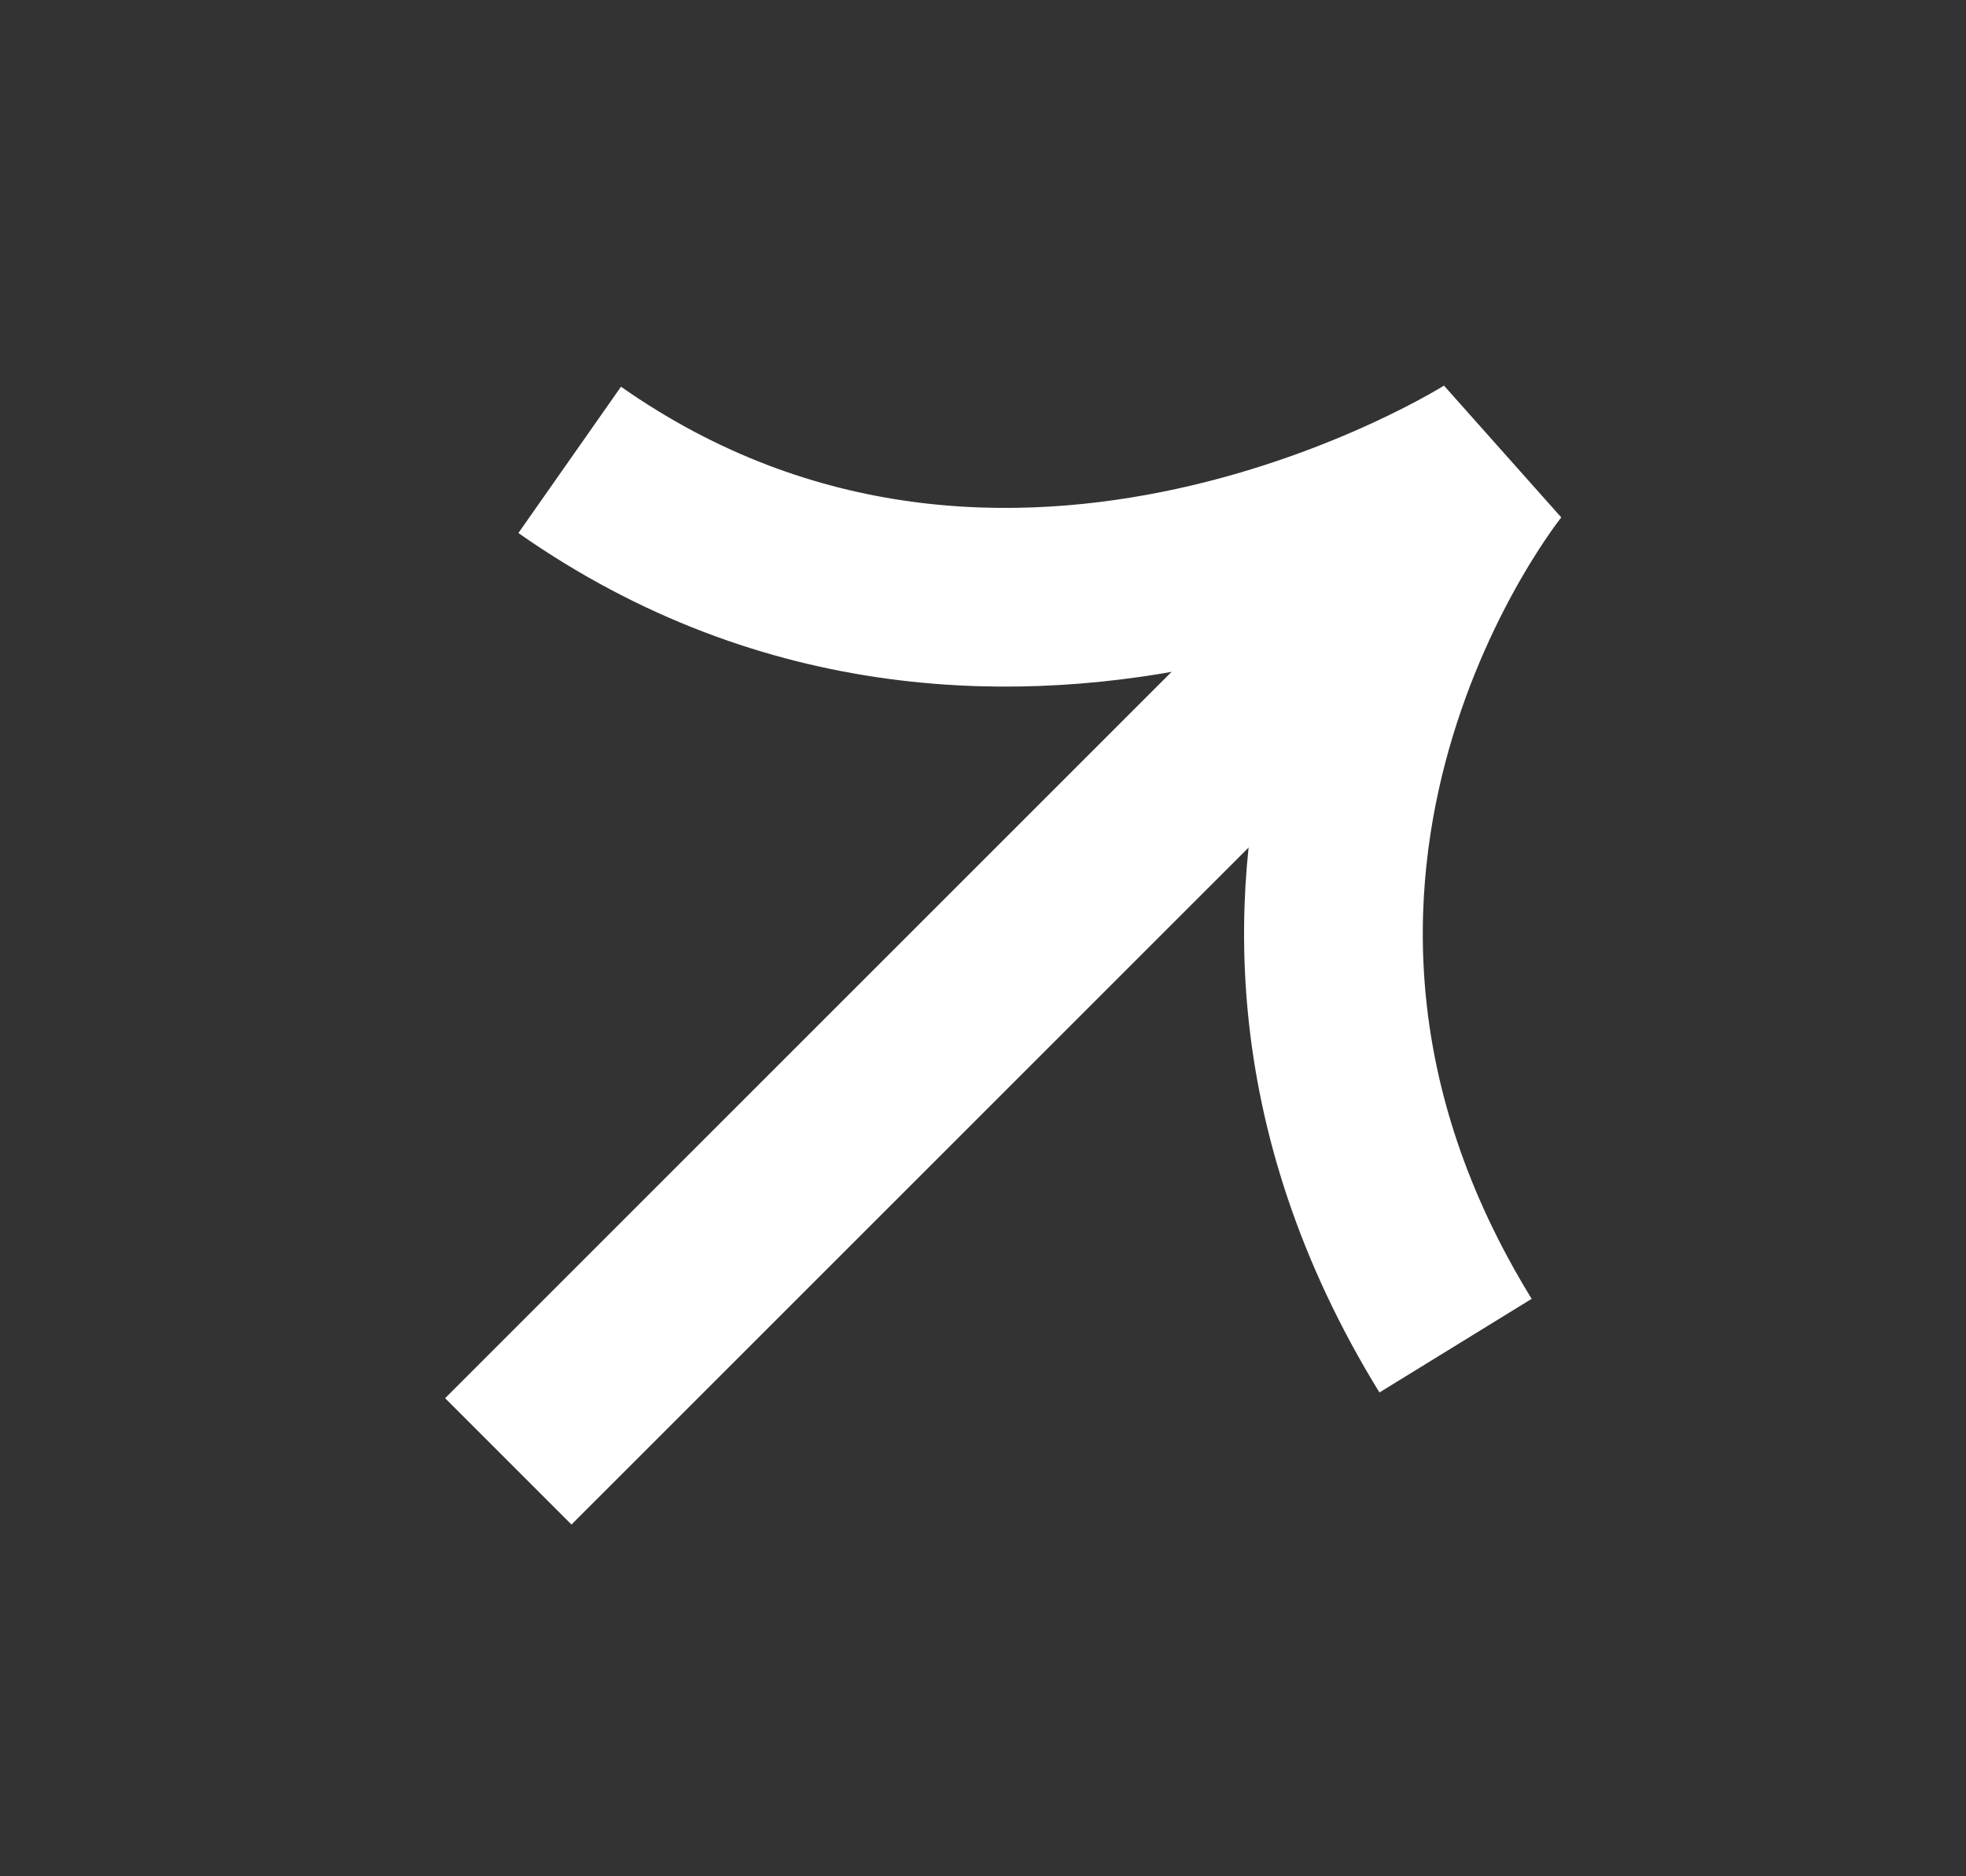
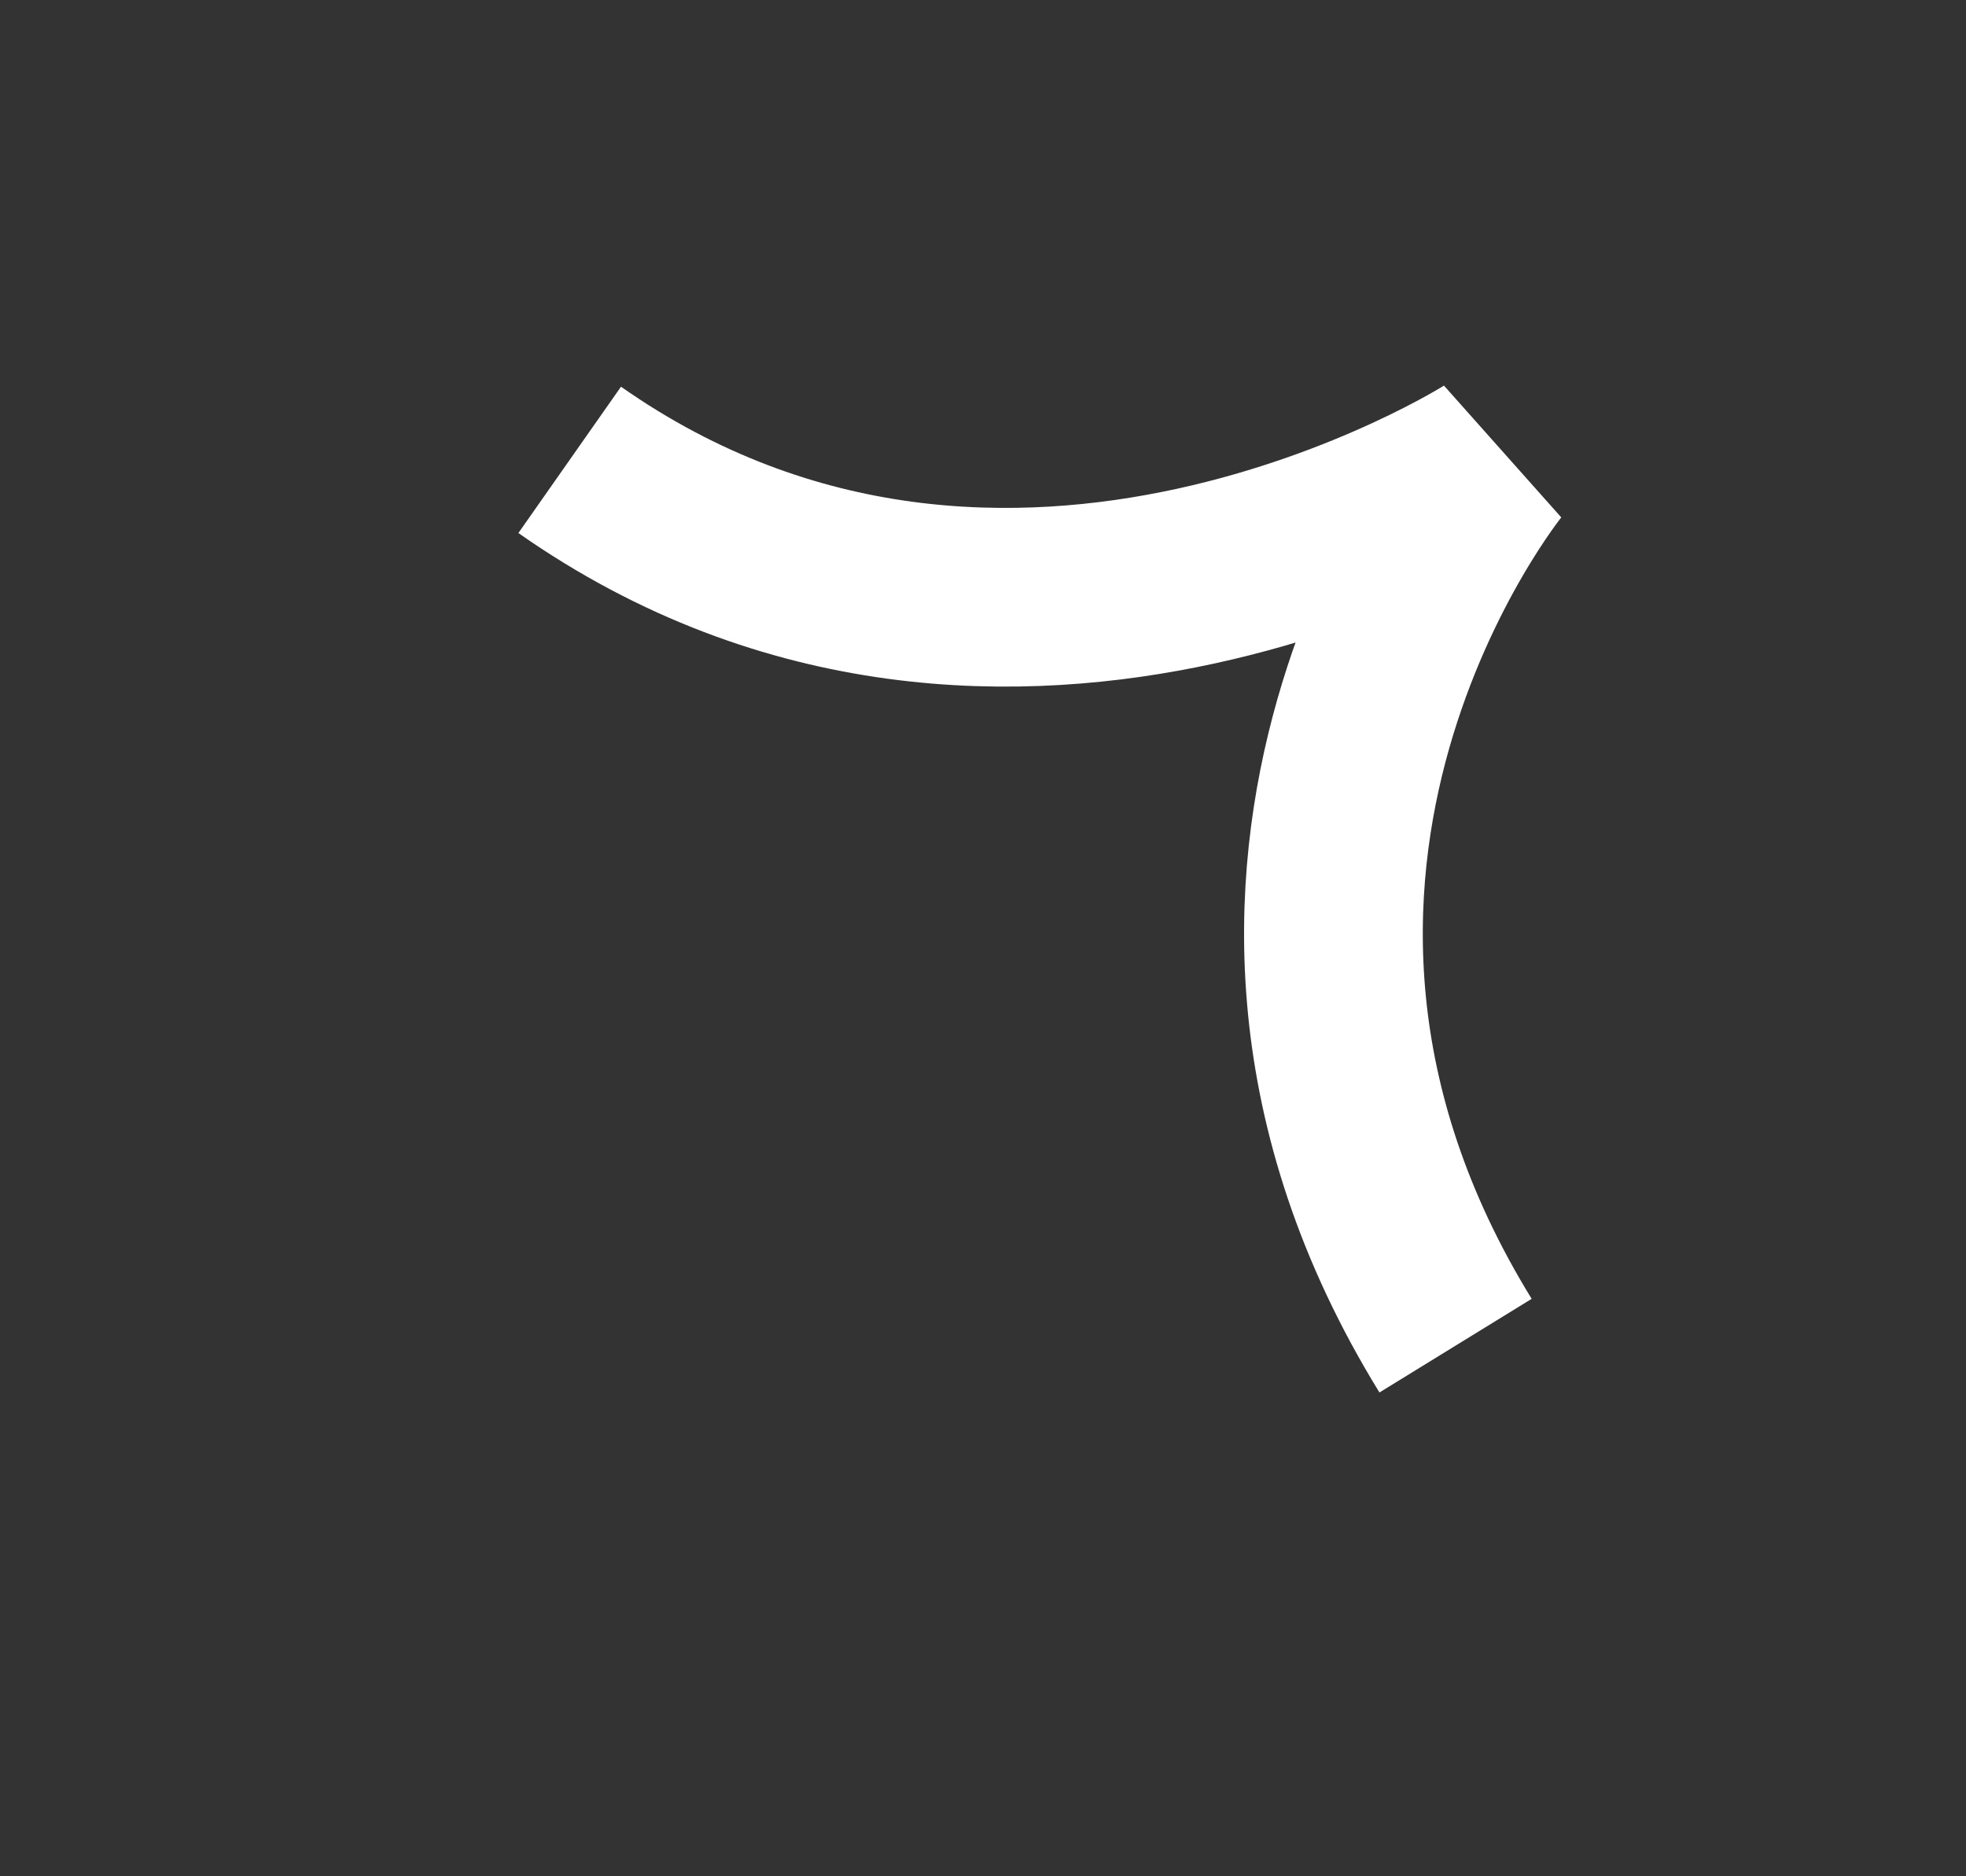
<svg xmlns="http://www.w3.org/2000/svg" width="22" height="21" viewBox="0 0 22 21" fill="none">
  <rect x="0" y="0" width="22" height="21" fill="#333333" stroke="none" />
  <path d="M6.375 5.147C11.3 8.6 16.696 5.159 16.696 5.159C16.696 5.159 12.991 9.702 16.288 15.061" stroke="white" stroke-width="2" />
-   <line x1="15.205" y1="6.839" x2="5.688" y2="16.356" stroke="white" stroke-width="2" />
</svg>